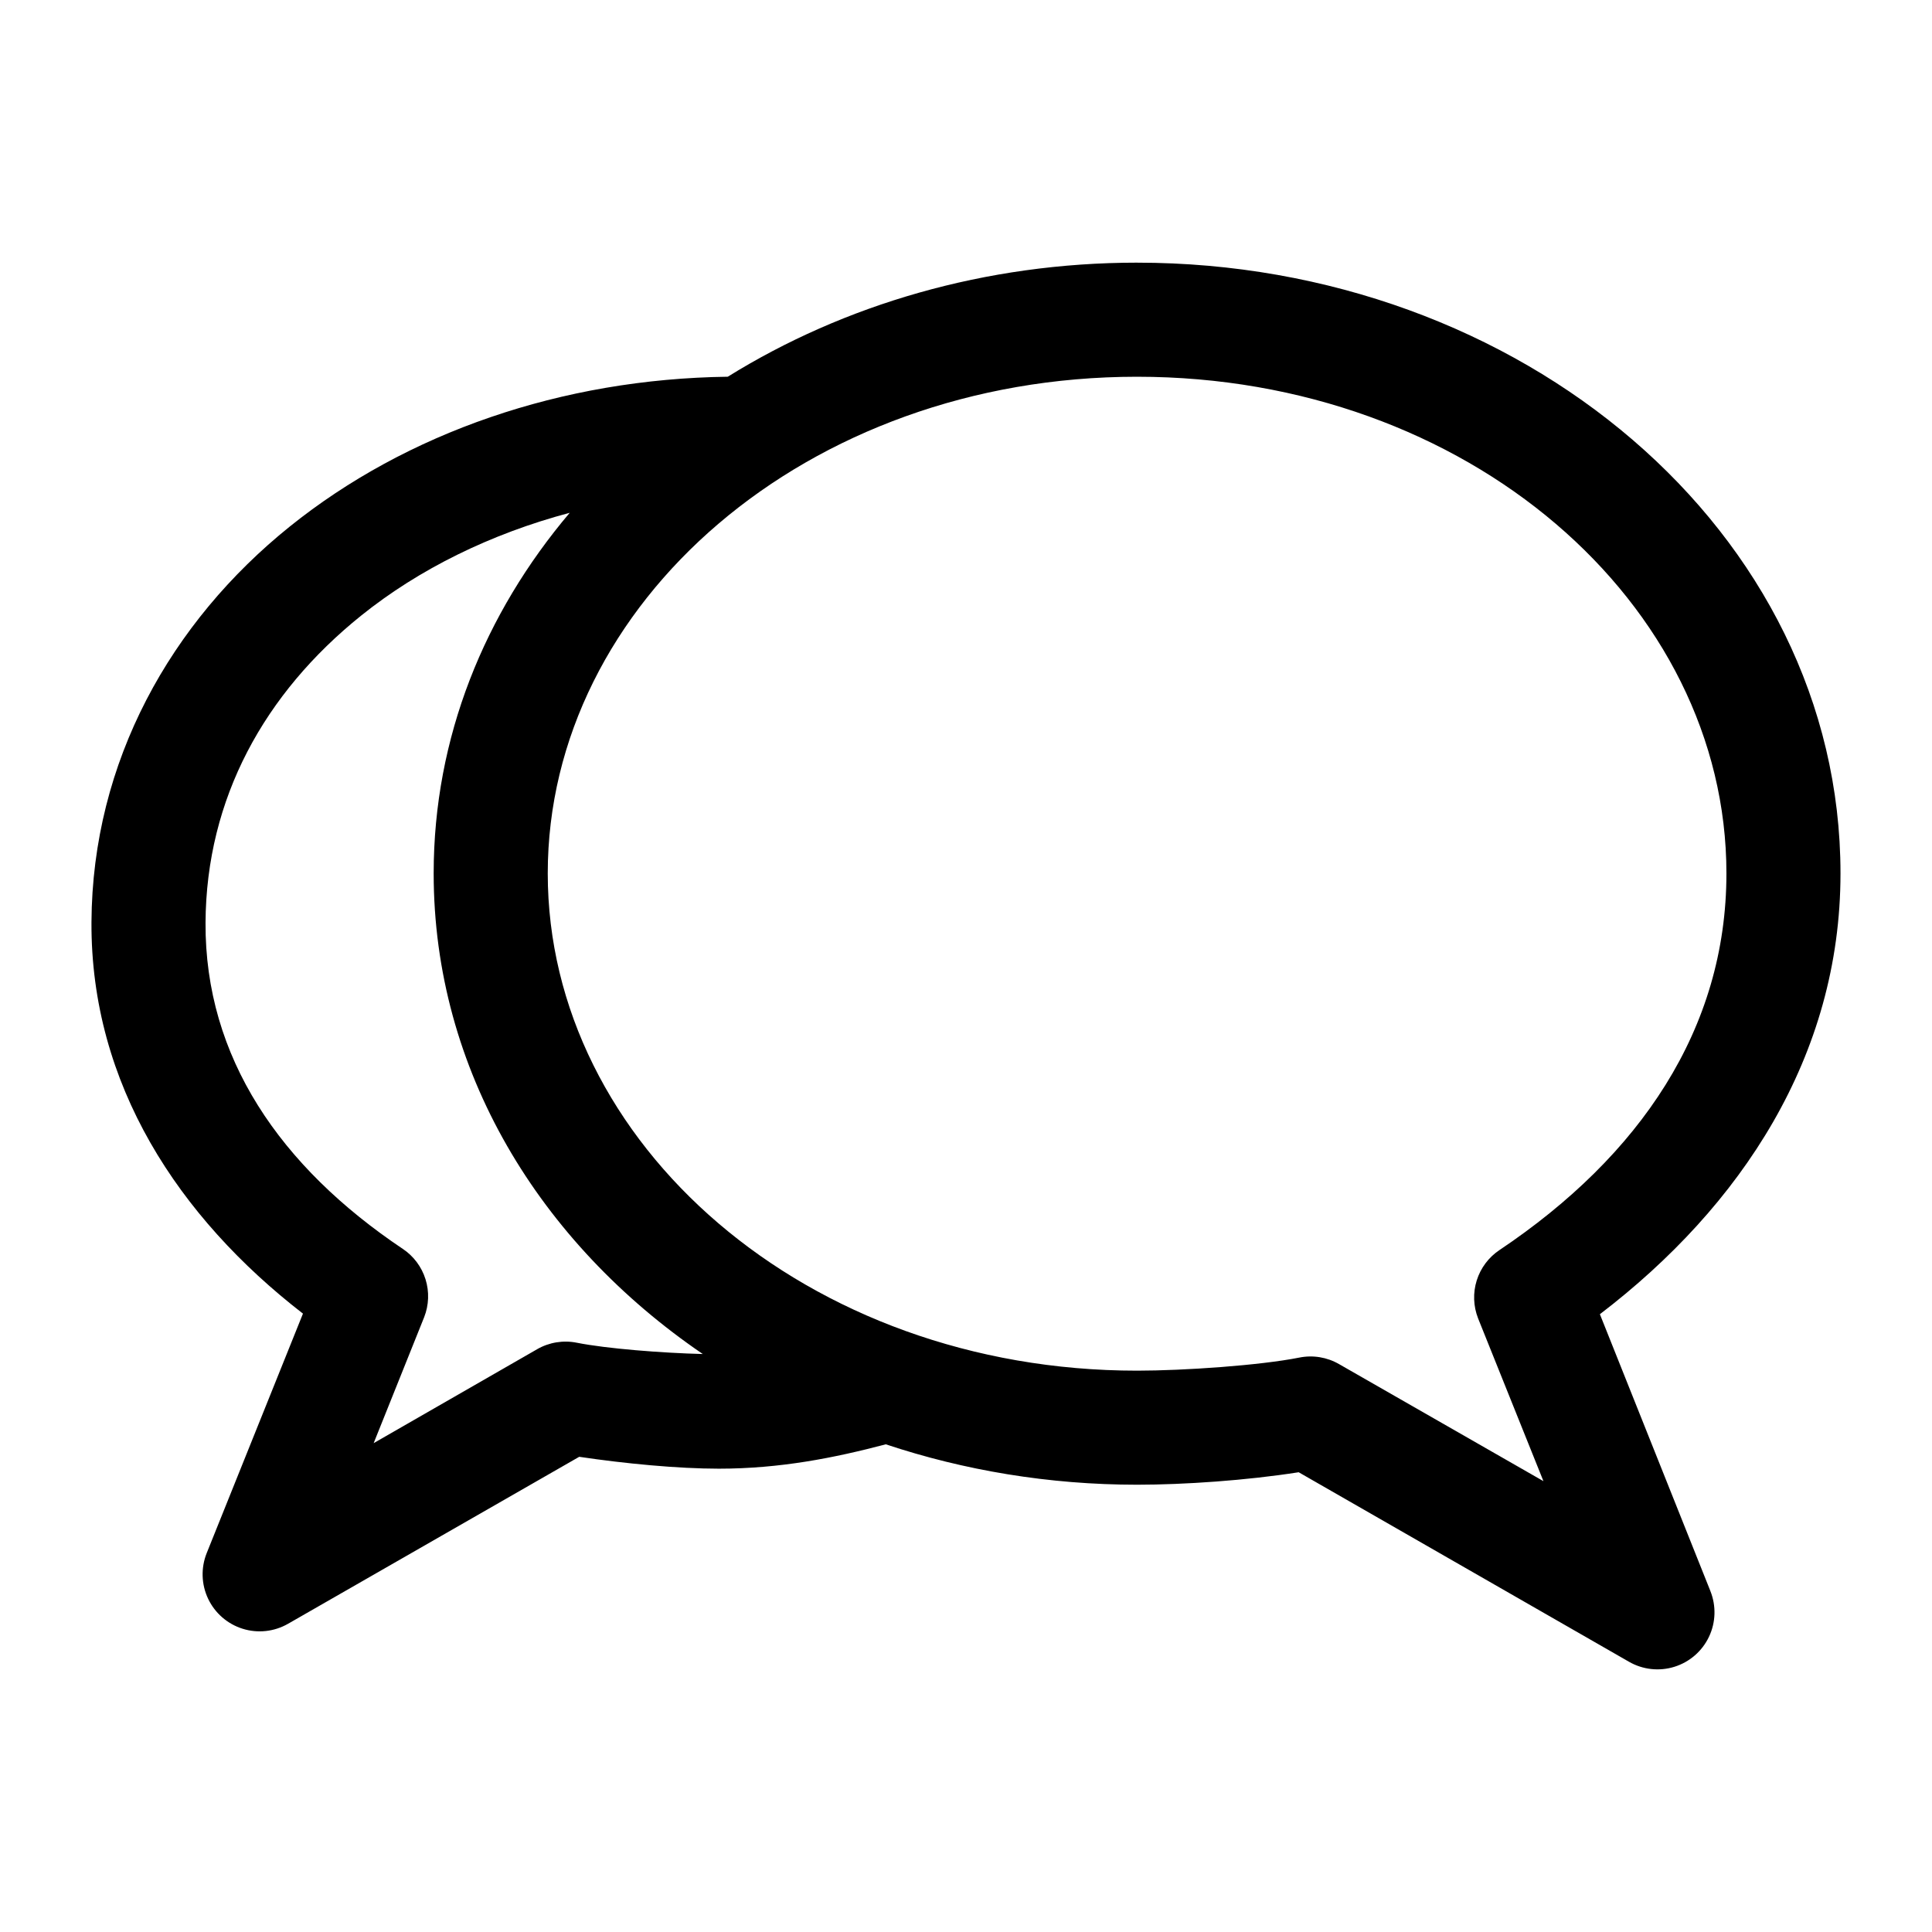
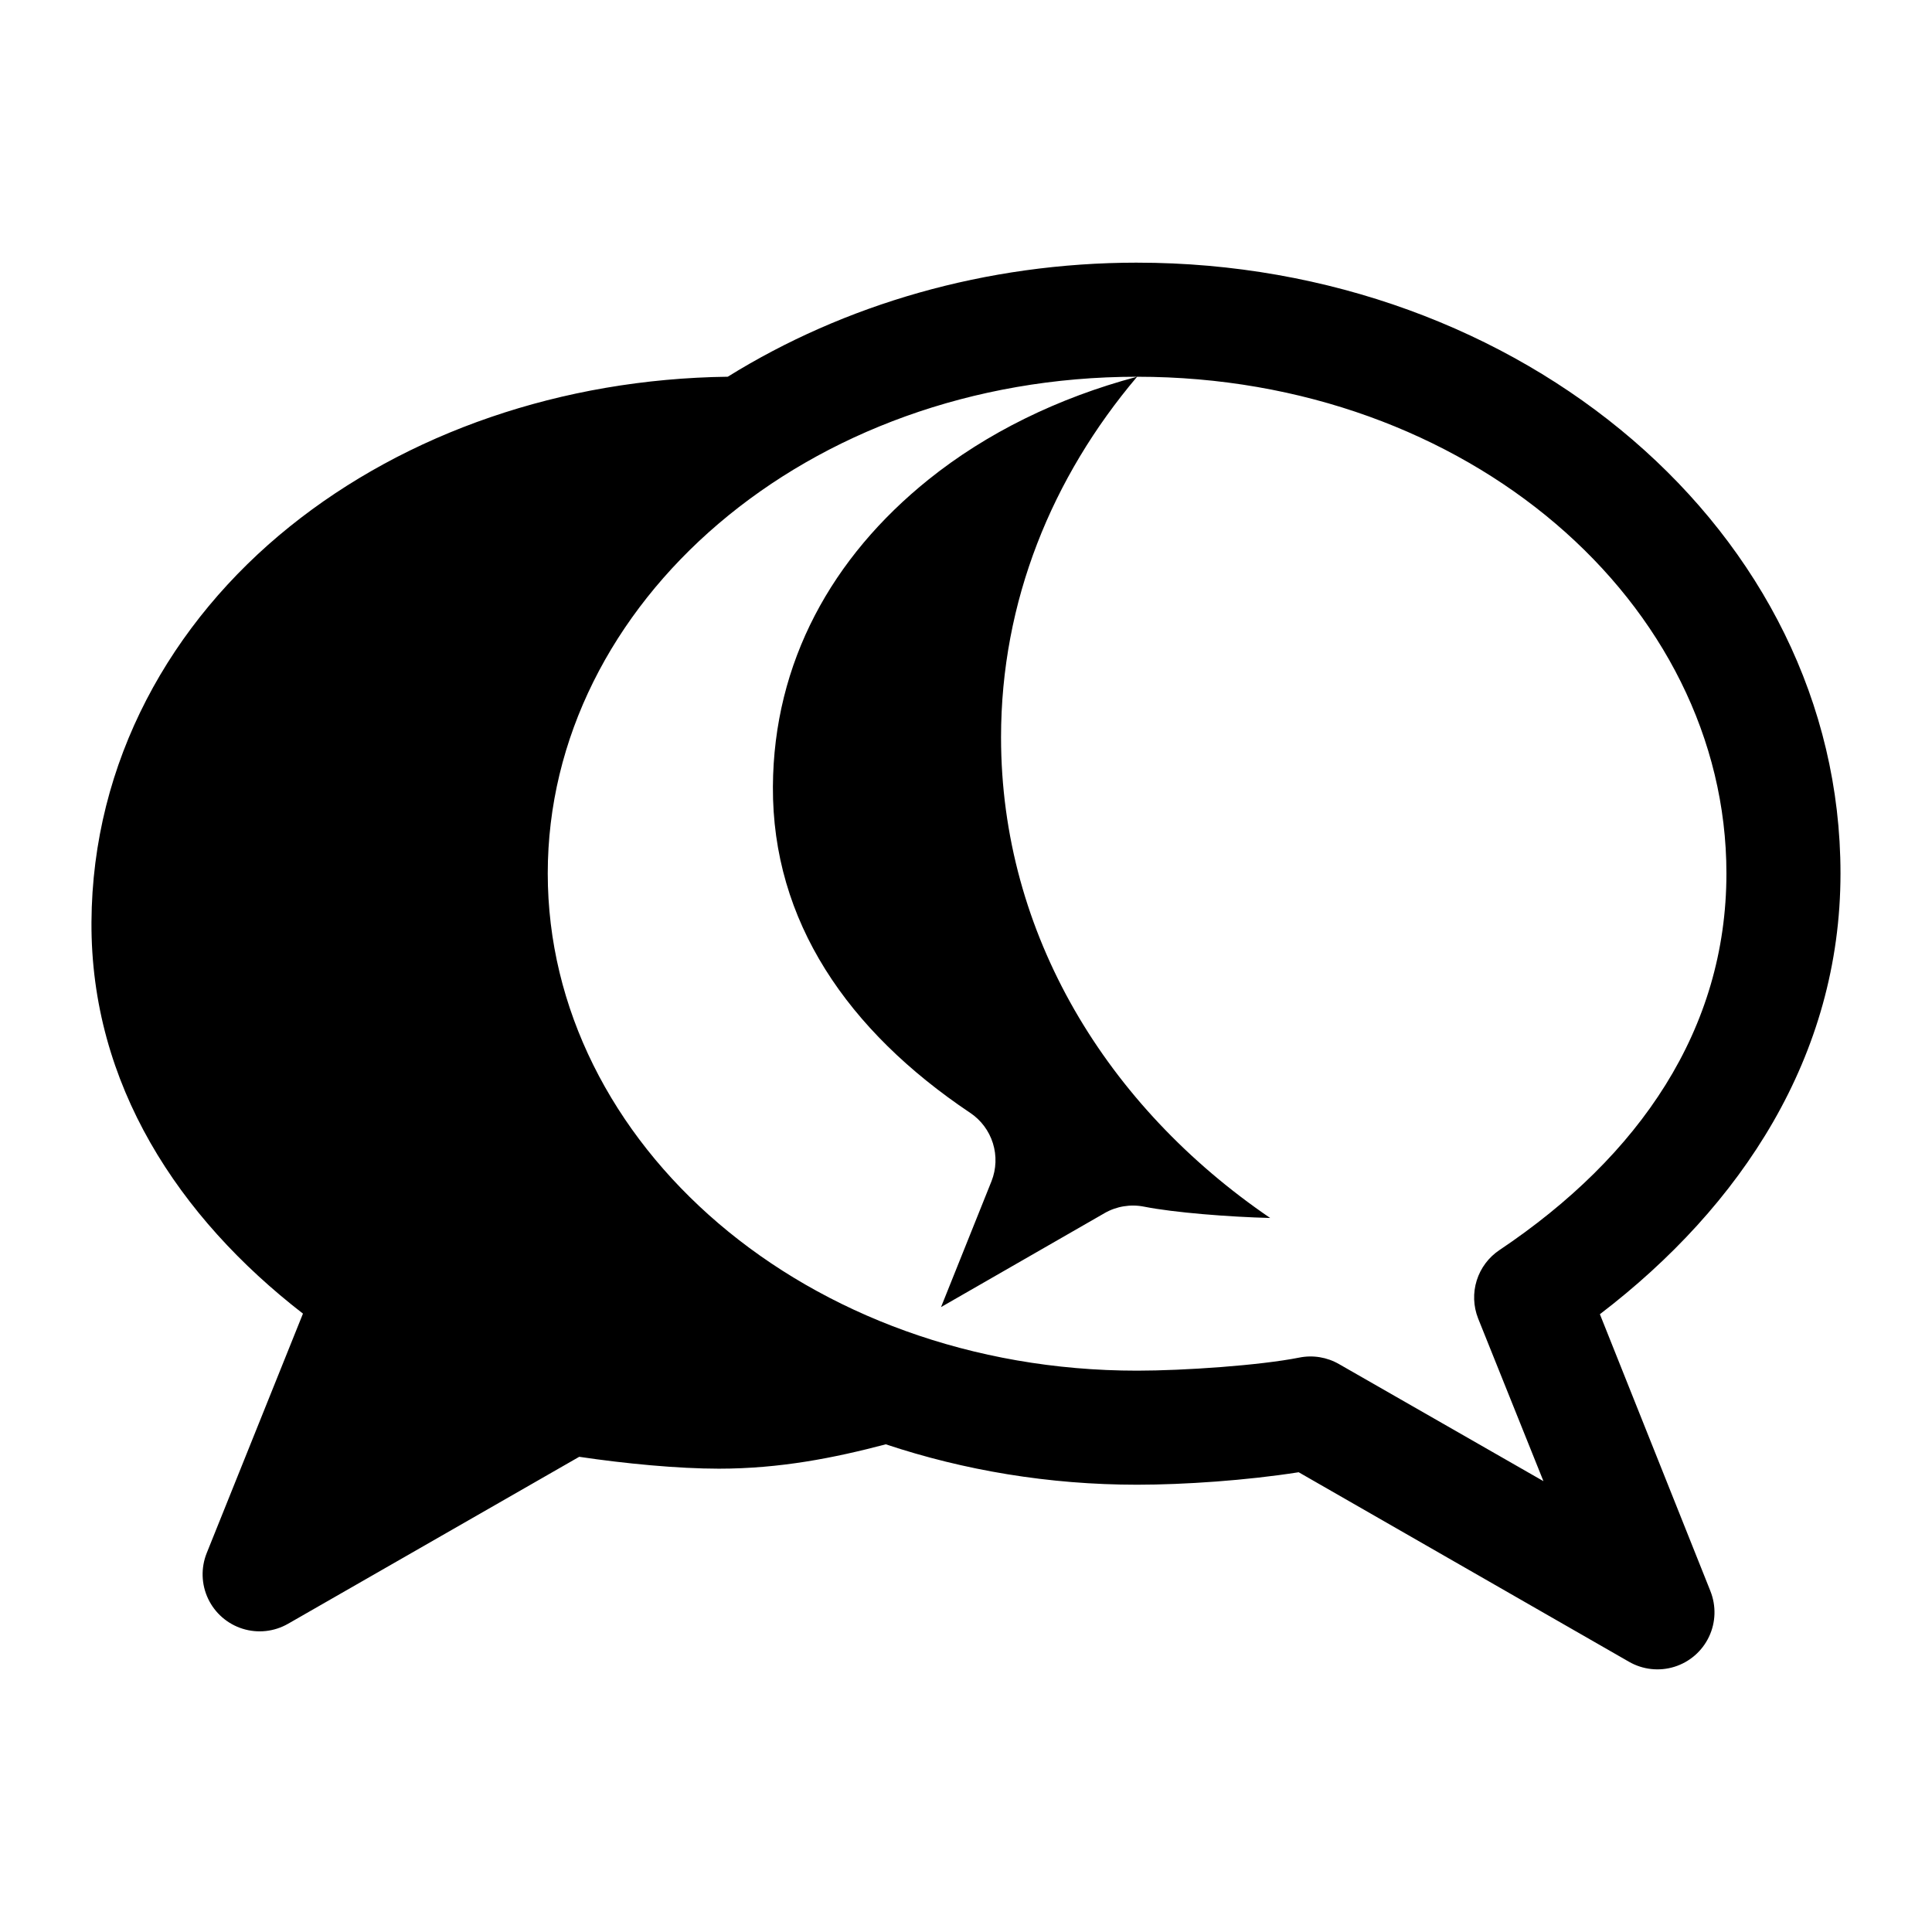
<svg xmlns="http://www.w3.org/2000/svg" fill="#000000" width="800px" height="800px" version="1.1" viewBox="144 144 512 512">
-   <path d="m445.34 213.61c101.62 0 186.41 71.215 186.41 161.85 0 48.391-26.285 88.195-63.762 116.82l29.285 73.367-0.004 0.004c1.57 3.91 1.438 8.305-0.371 12.113-1.809 3.812-5.125 6.691-9.152 7.949-4.023 1.258-8.391 0.777-12.047-1.328l-87.535-50.223c-13.781 2.164-30.273 3.305-42.824 3.305-23.359 0-45.84-3.797-66.598-10.707-13.684 3.609-28.031 6.457-44.242 6.457-10.824 0-24.875-1.34-37-3.148l-77.145 44.242v-0.004c-3.652 2.106-8.023 2.59-12.047 1.332-4.027-1.258-7.344-4.141-9.152-7.949-1.809-3.812-1.941-8.203-0.371-12.117l25.504-63.449c-32.891-25.449-56.277-60.758-56.047-103.75 0.223-42.586 21.051-79.52 52.586-104.86 30.902-24.828 72.047-39.113 116.04-39.676 30.723-19.082 68.277-30.23 108.48-30.23zm0 30.23c-87.629 0-156.18 60.035-156.18 131.62 0 71.586 68.555 131.78 156.18 131.78 12.414 0 32.555-1.391 42.98-3.465 3.609-0.727 7.359-0.113 10.547 1.73l54.16 31.016-17.32-43.141 0.004 0.004c-1.266-3.215-1.395-6.762-0.363-10.055s3.16-6.137 6.031-8.051c37.148-24.902 60.141-58.535 60.141-99.816 0-71.586-68.555-131.62-156.18-131.62zm-150.36 36.055c-20.984 5.582-39.957 14.941-55.262 27.238-25.586 20.559-41.074 48.41-41.25 81.398-0.188 35.641 19.797 64.668 52.27 86.434v-0.004c2.871 1.918 4.996 4.758 6.027 8.051 1.031 3.297 0.906 6.844-0.359 10.055l-13.383 33.379 43.297-24.875v-0.004c3.188-1.84 6.938-2.457 10.547-1.73 7.894 1.57 22.539 2.719 33.379 2.992-43.23-29.469-71.32-75.191-71.32-127.37 0-36.055 13.5-68.918 36.055-95.566z" />
+   <path d="m445.34 213.61c101.62 0 186.41 71.215 186.41 161.85 0 48.391-26.285 88.195-63.762 116.82l29.285 73.367-0.004 0.004c1.57 3.91 1.438 8.305-0.371 12.113-1.809 3.812-5.125 6.691-9.152 7.949-4.023 1.258-8.391 0.777-12.047-1.328l-87.535-50.223c-13.781 2.164-30.273 3.305-42.824 3.305-23.359 0-45.84-3.797-66.598-10.707-13.684 3.609-28.031 6.457-44.242 6.457-10.824 0-24.875-1.34-37-3.148l-77.145 44.242v-0.004c-3.652 2.106-8.023 2.59-12.047 1.332-4.027-1.258-7.344-4.141-9.152-7.949-1.809-3.812-1.941-8.203-0.371-12.117l25.504-63.449c-32.891-25.449-56.277-60.758-56.047-103.75 0.223-42.586 21.051-79.52 52.586-104.86 30.902-24.828 72.047-39.113 116.04-39.676 30.723-19.082 68.277-30.23 108.48-30.23zm0 30.23c-87.629 0-156.18 60.035-156.18 131.62 0 71.586 68.555 131.78 156.18 131.78 12.414 0 32.555-1.391 42.98-3.465 3.609-0.727 7.359-0.113 10.547 1.73l54.16 31.016-17.32-43.141 0.004 0.004c-1.266-3.215-1.395-6.762-0.363-10.055s3.16-6.137 6.031-8.051c37.148-24.902 60.141-58.535 60.141-99.816 0-71.586-68.555-131.62-156.18-131.62zc-20.984 5.582-39.957 14.941-55.262 27.238-25.586 20.559-41.074 48.41-41.25 81.398-0.188 35.641 19.797 64.668 52.27 86.434v-0.004c2.871 1.918 4.996 4.758 6.027 8.051 1.031 3.297 0.906 6.844-0.359 10.055l-13.383 33.379 43.297-24.875v-0.004c3.188-1.84 6.938-2.457 10.547-1.73 7.894 1.57 22.539 2.719 33.379 2.992-43.23-29.469-71.32-75.191-71.32-127.37 0-36.055 13.5-68.918 36.055-95.566z" />
</svg>